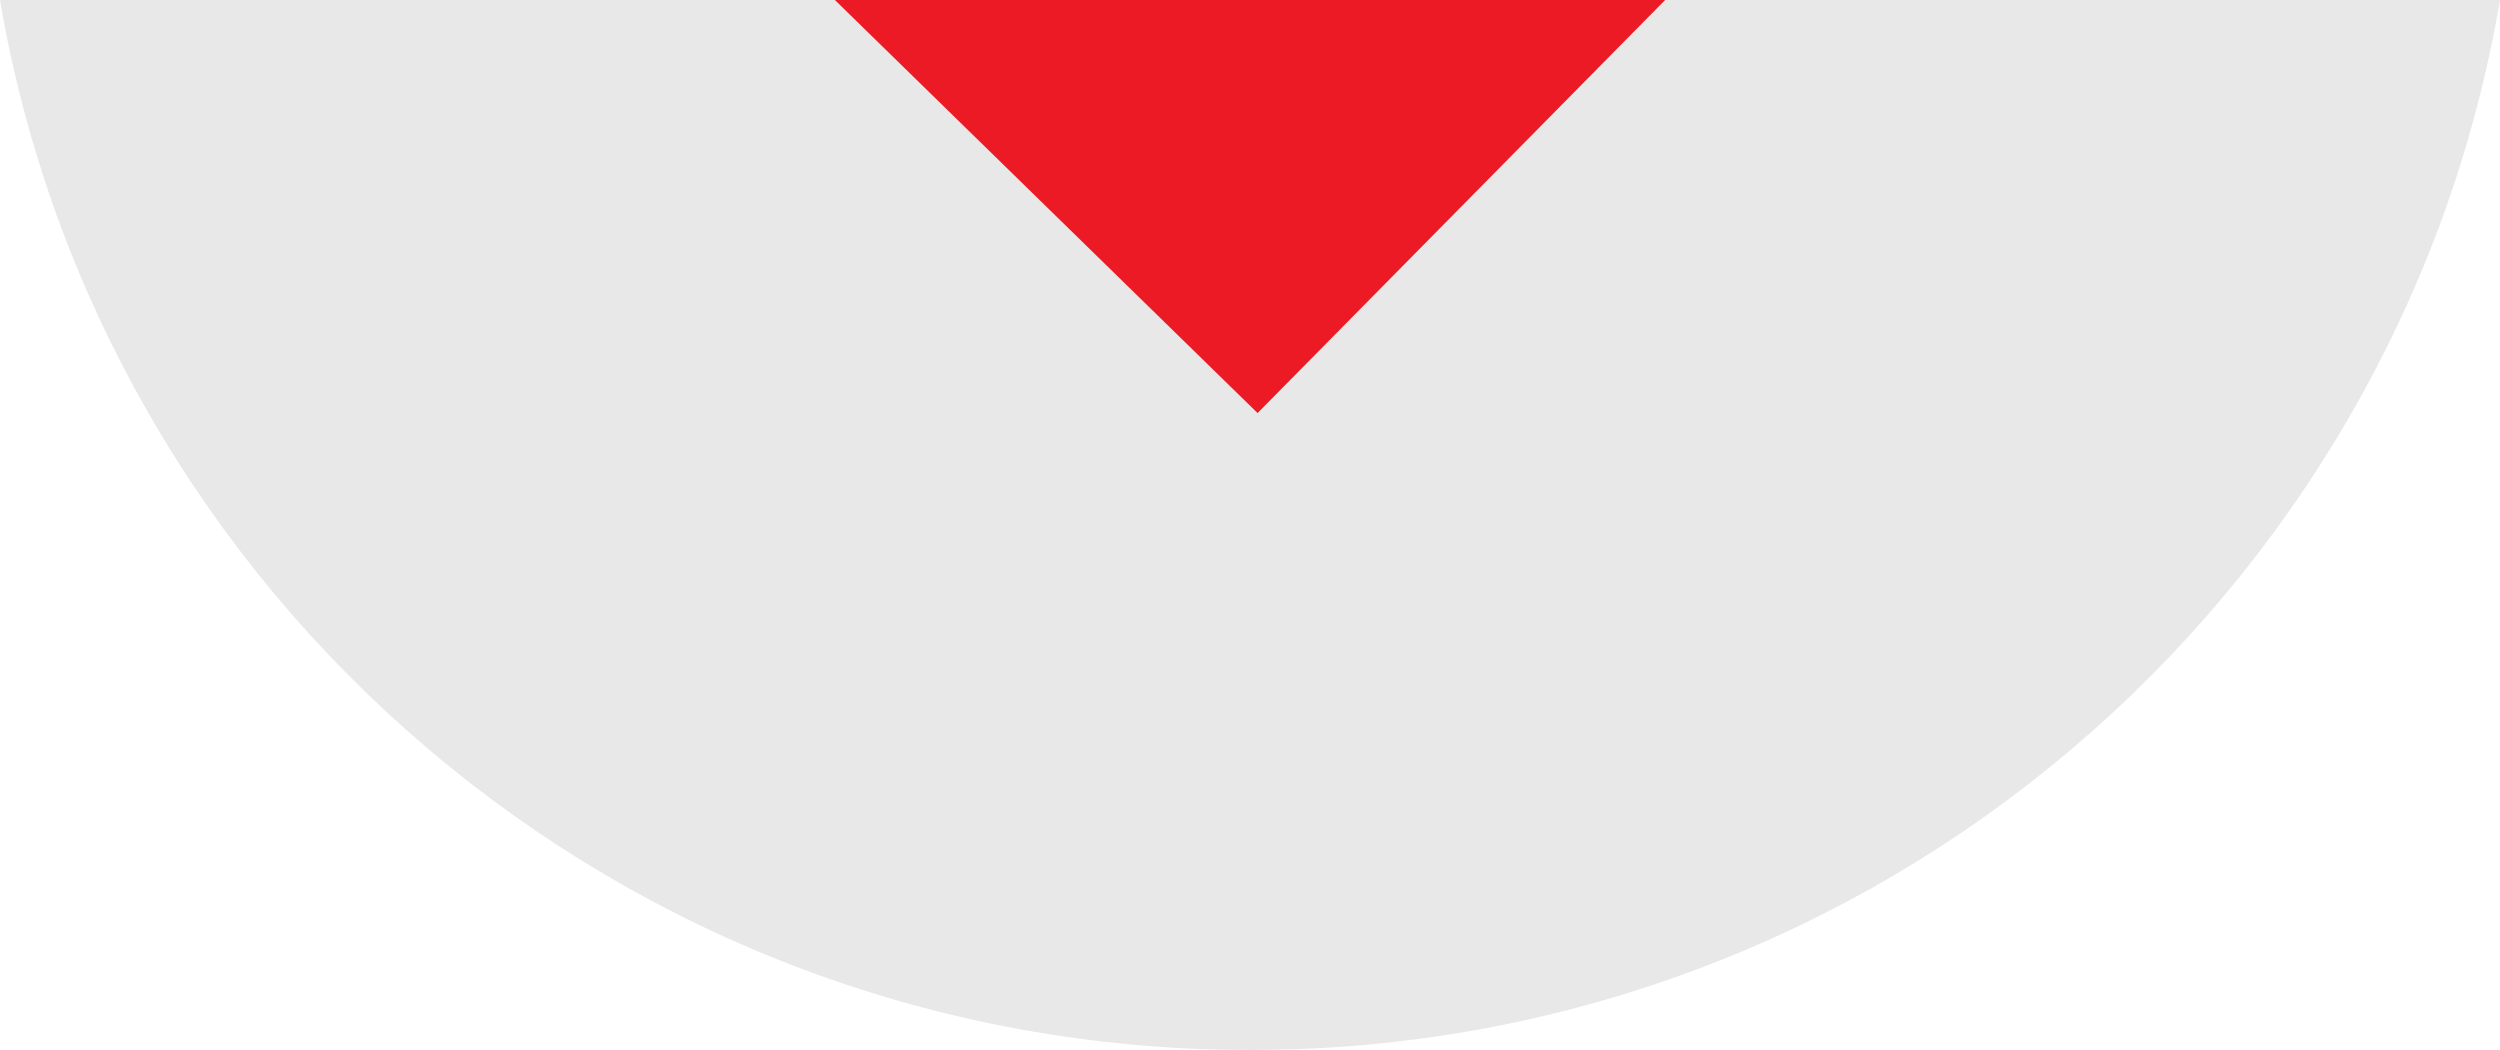
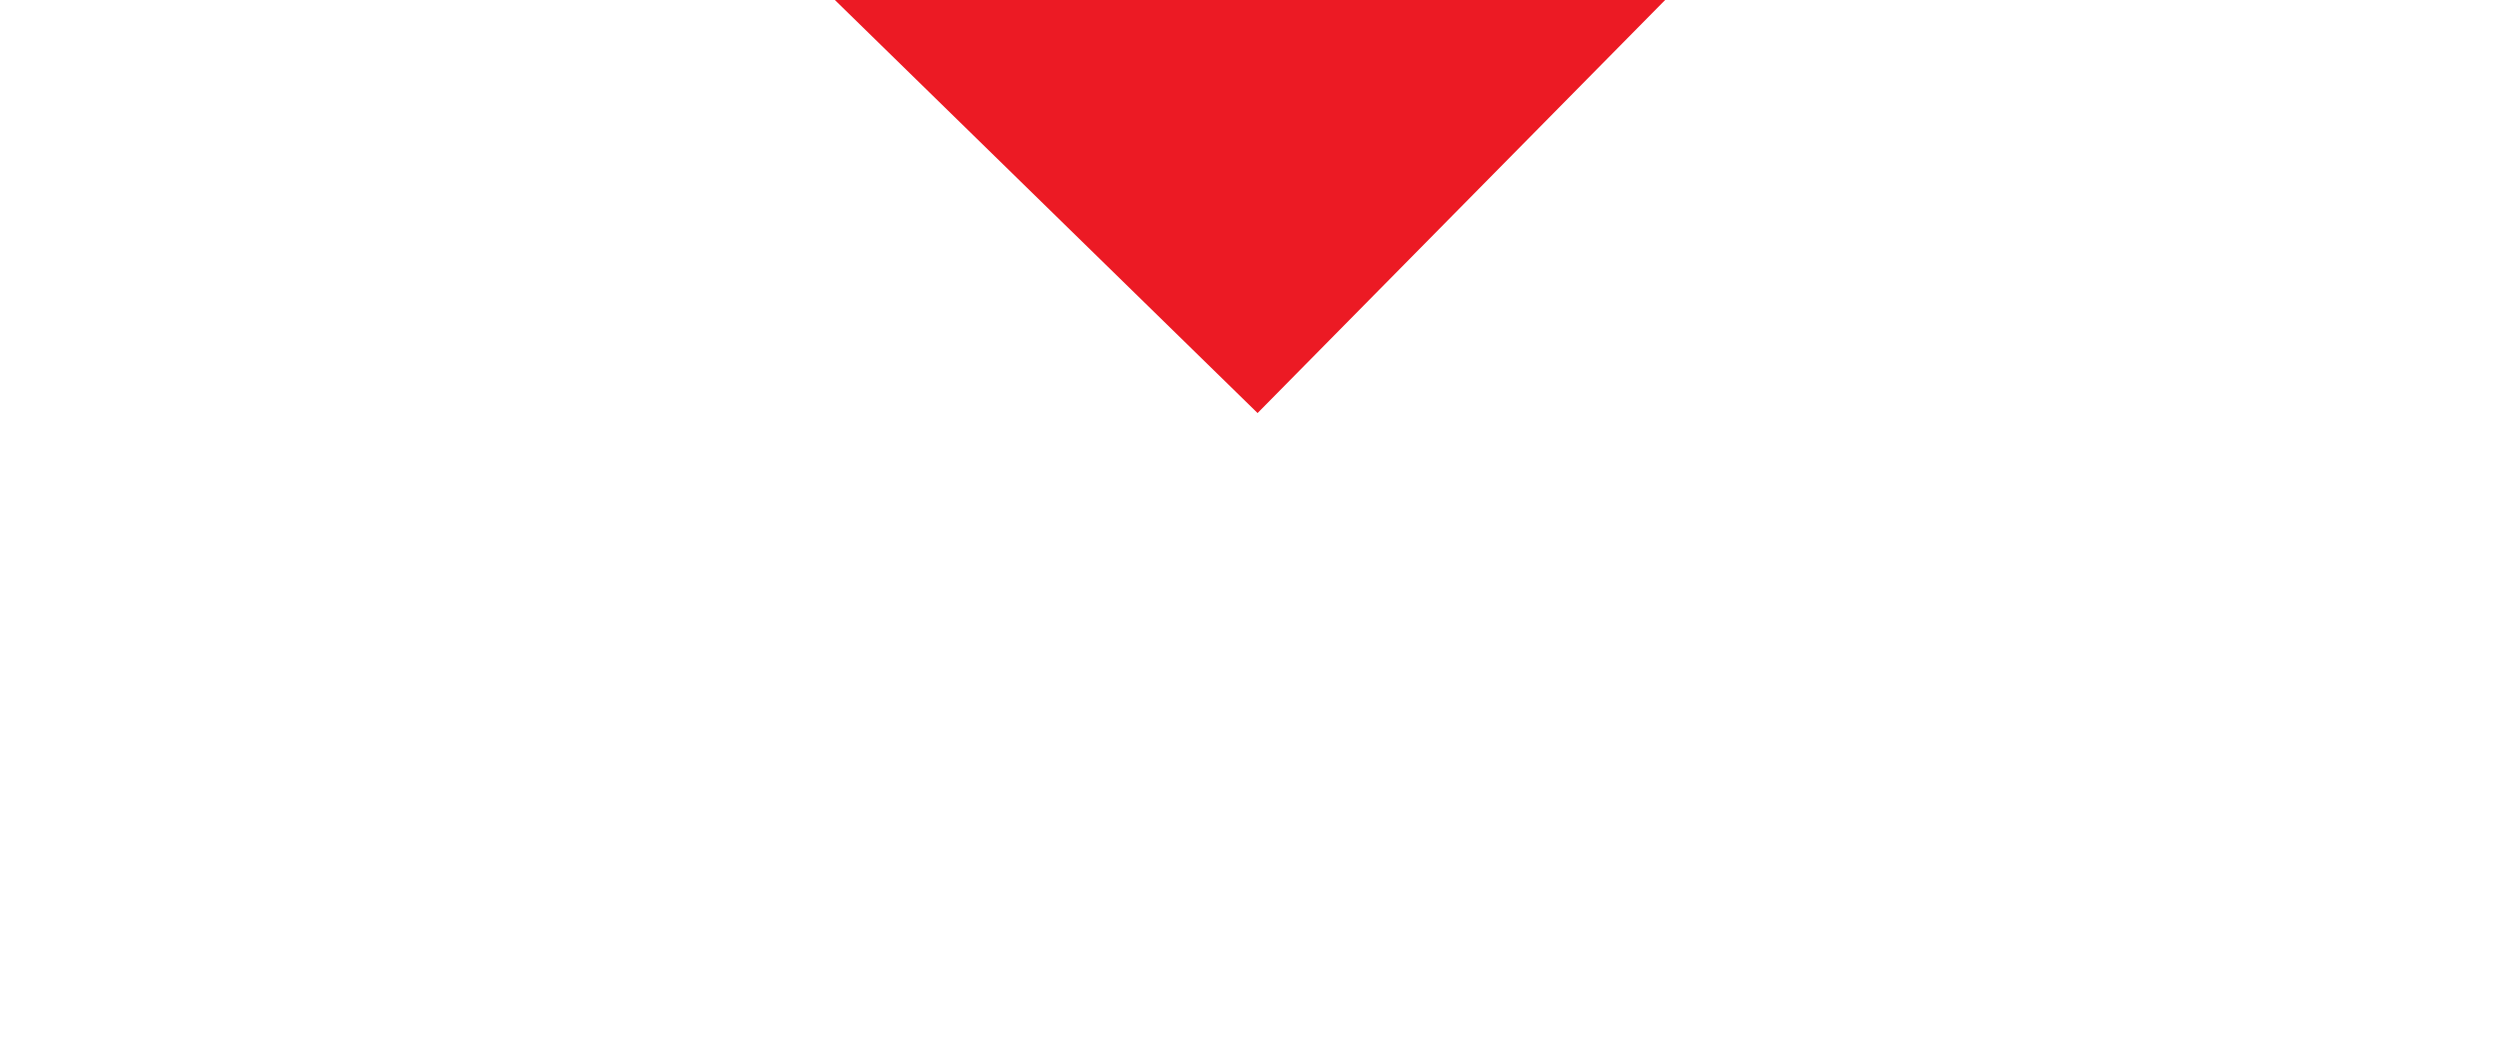
<svg xmlns="http://www.w3.org/2000/svg" id="Untitled-Page%201" viewBox="0 0 100 42" style="background-color:#ffffff00" version="1.1" xml:space="preserve" x="0px" y="0px" width="100px" height="42px">
  <g id="Layer%201">
-     <path id="Ellipse" d="M 100 0 C 95.945 23.843 75.103 42 50 42 C 24.897 42 4.055 23.843 0 0 " fill="#e8e8e8" />
    <path d="M 33.395 0 L 50.303 16.522 L 66.606 0 L 33.395 0 Z" fill="#ec1a24" />
  </g>
</svg>